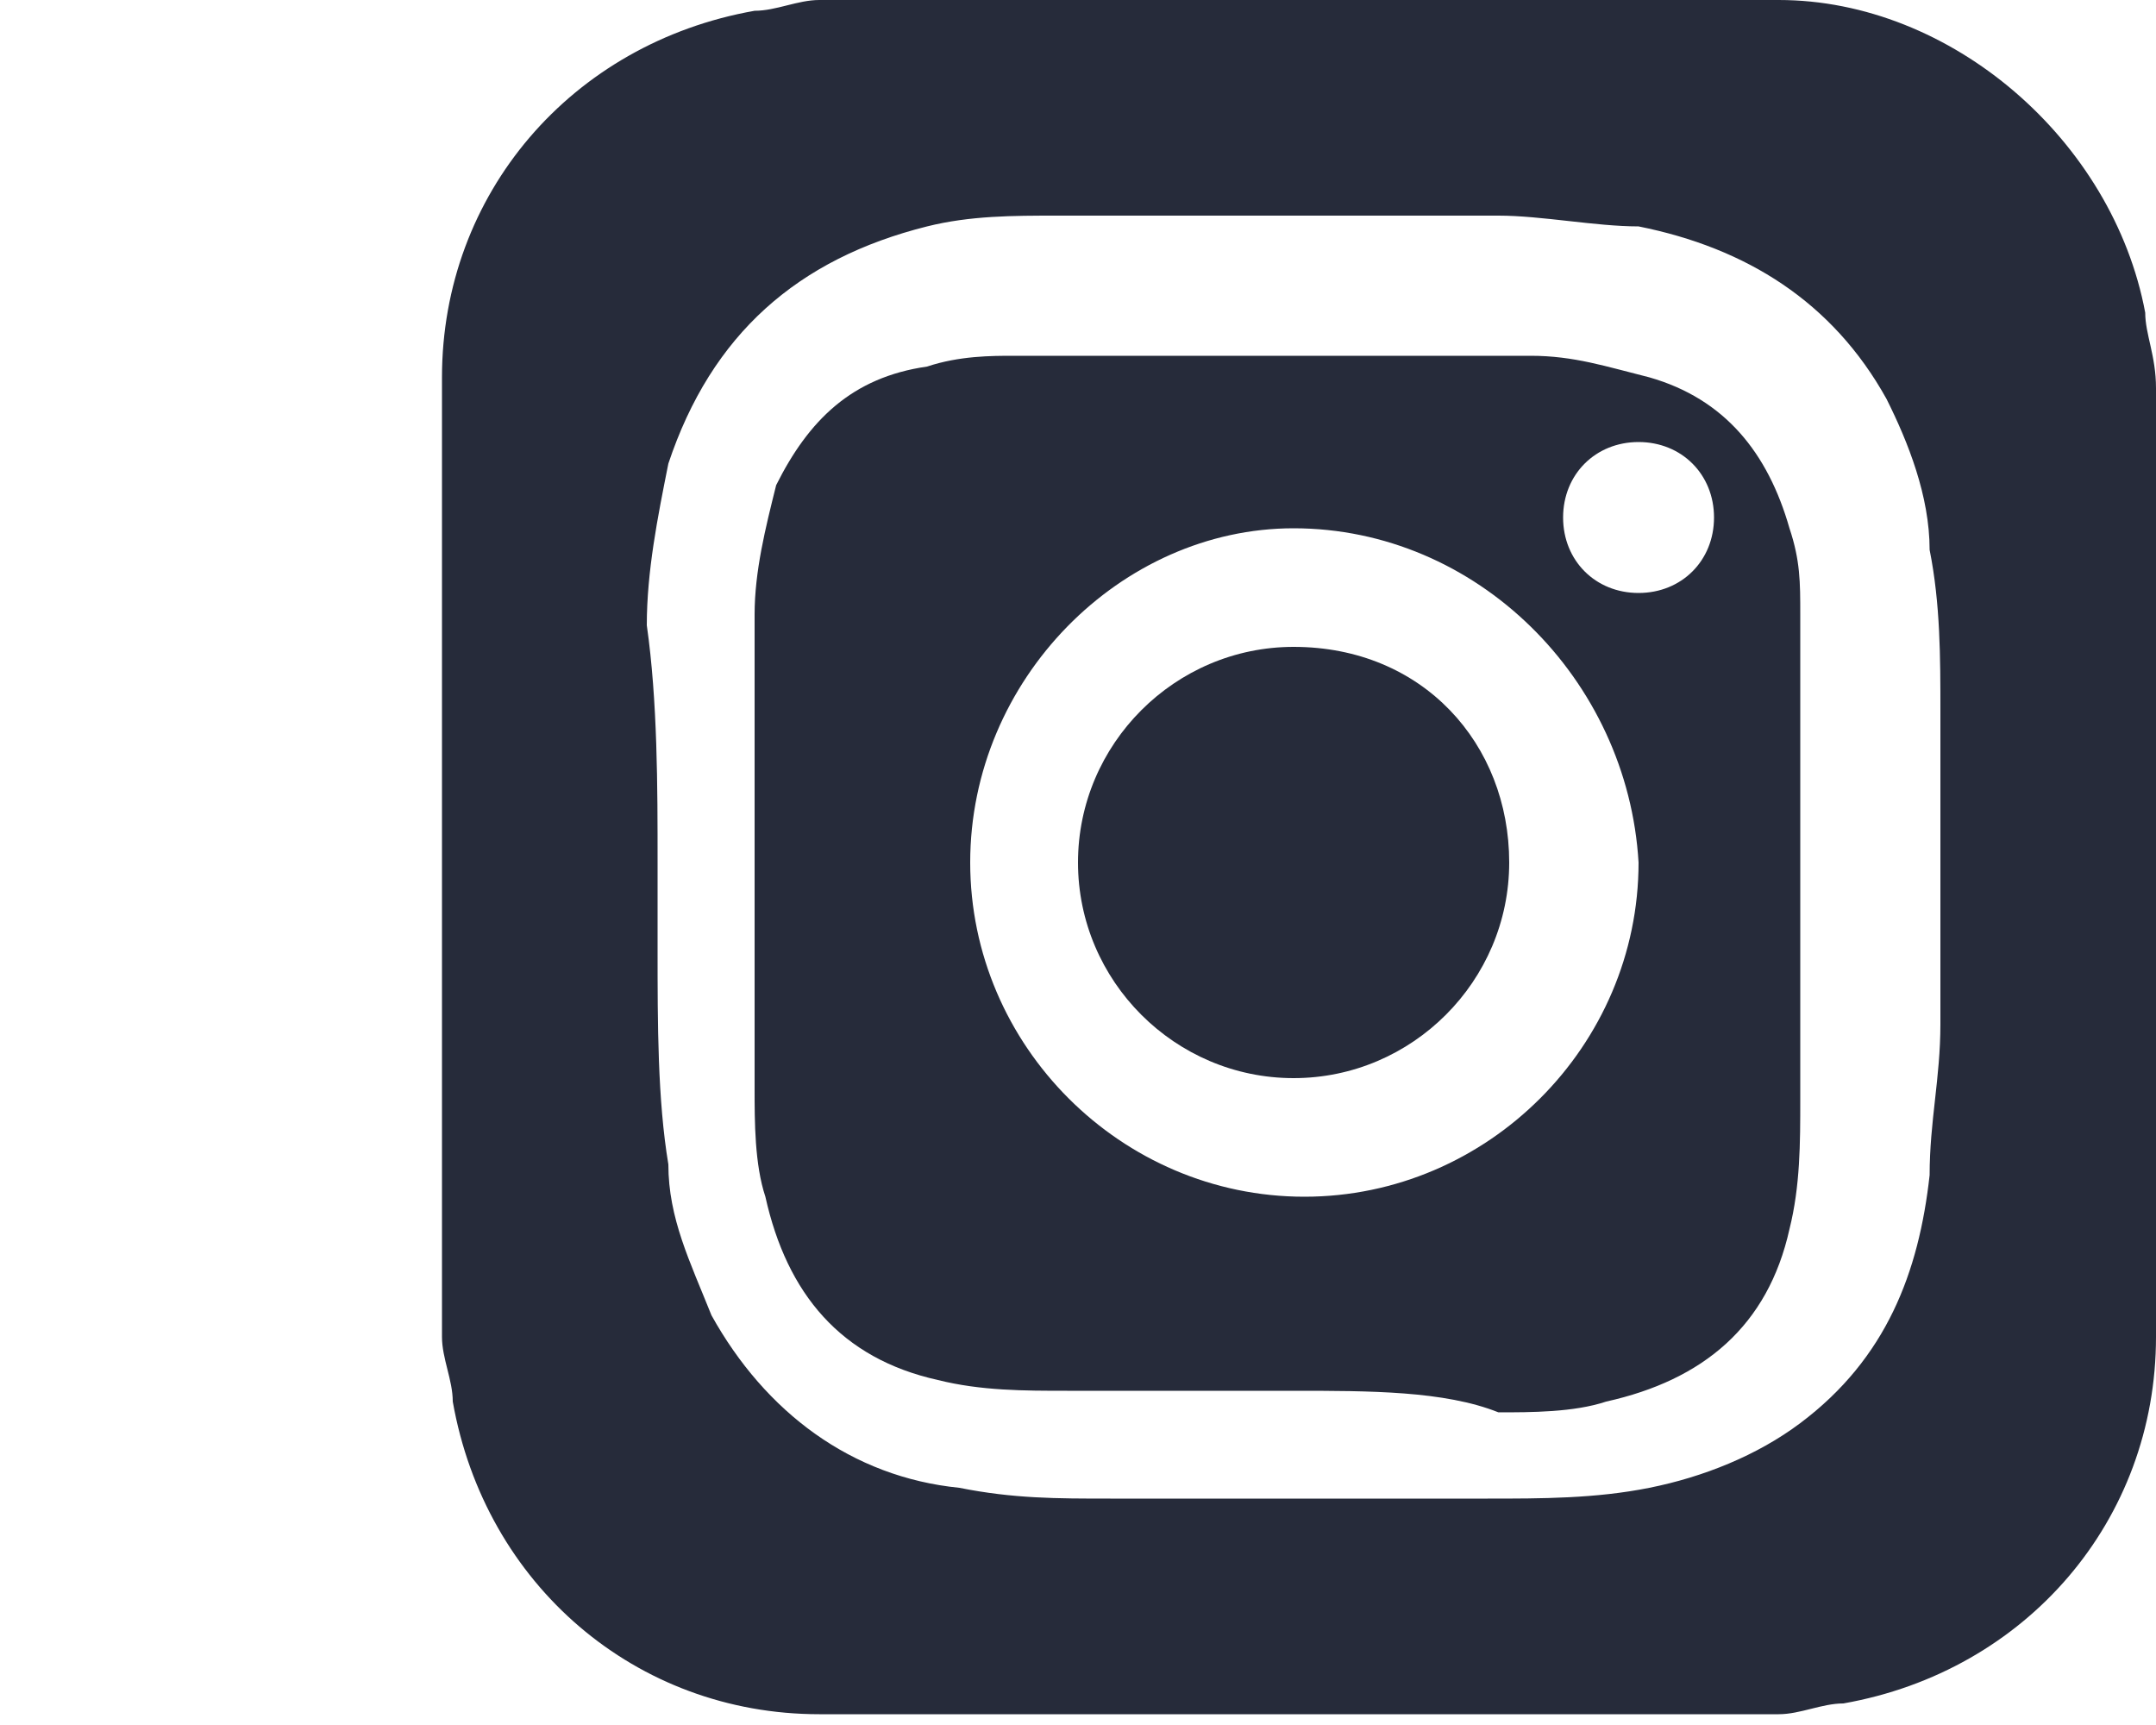
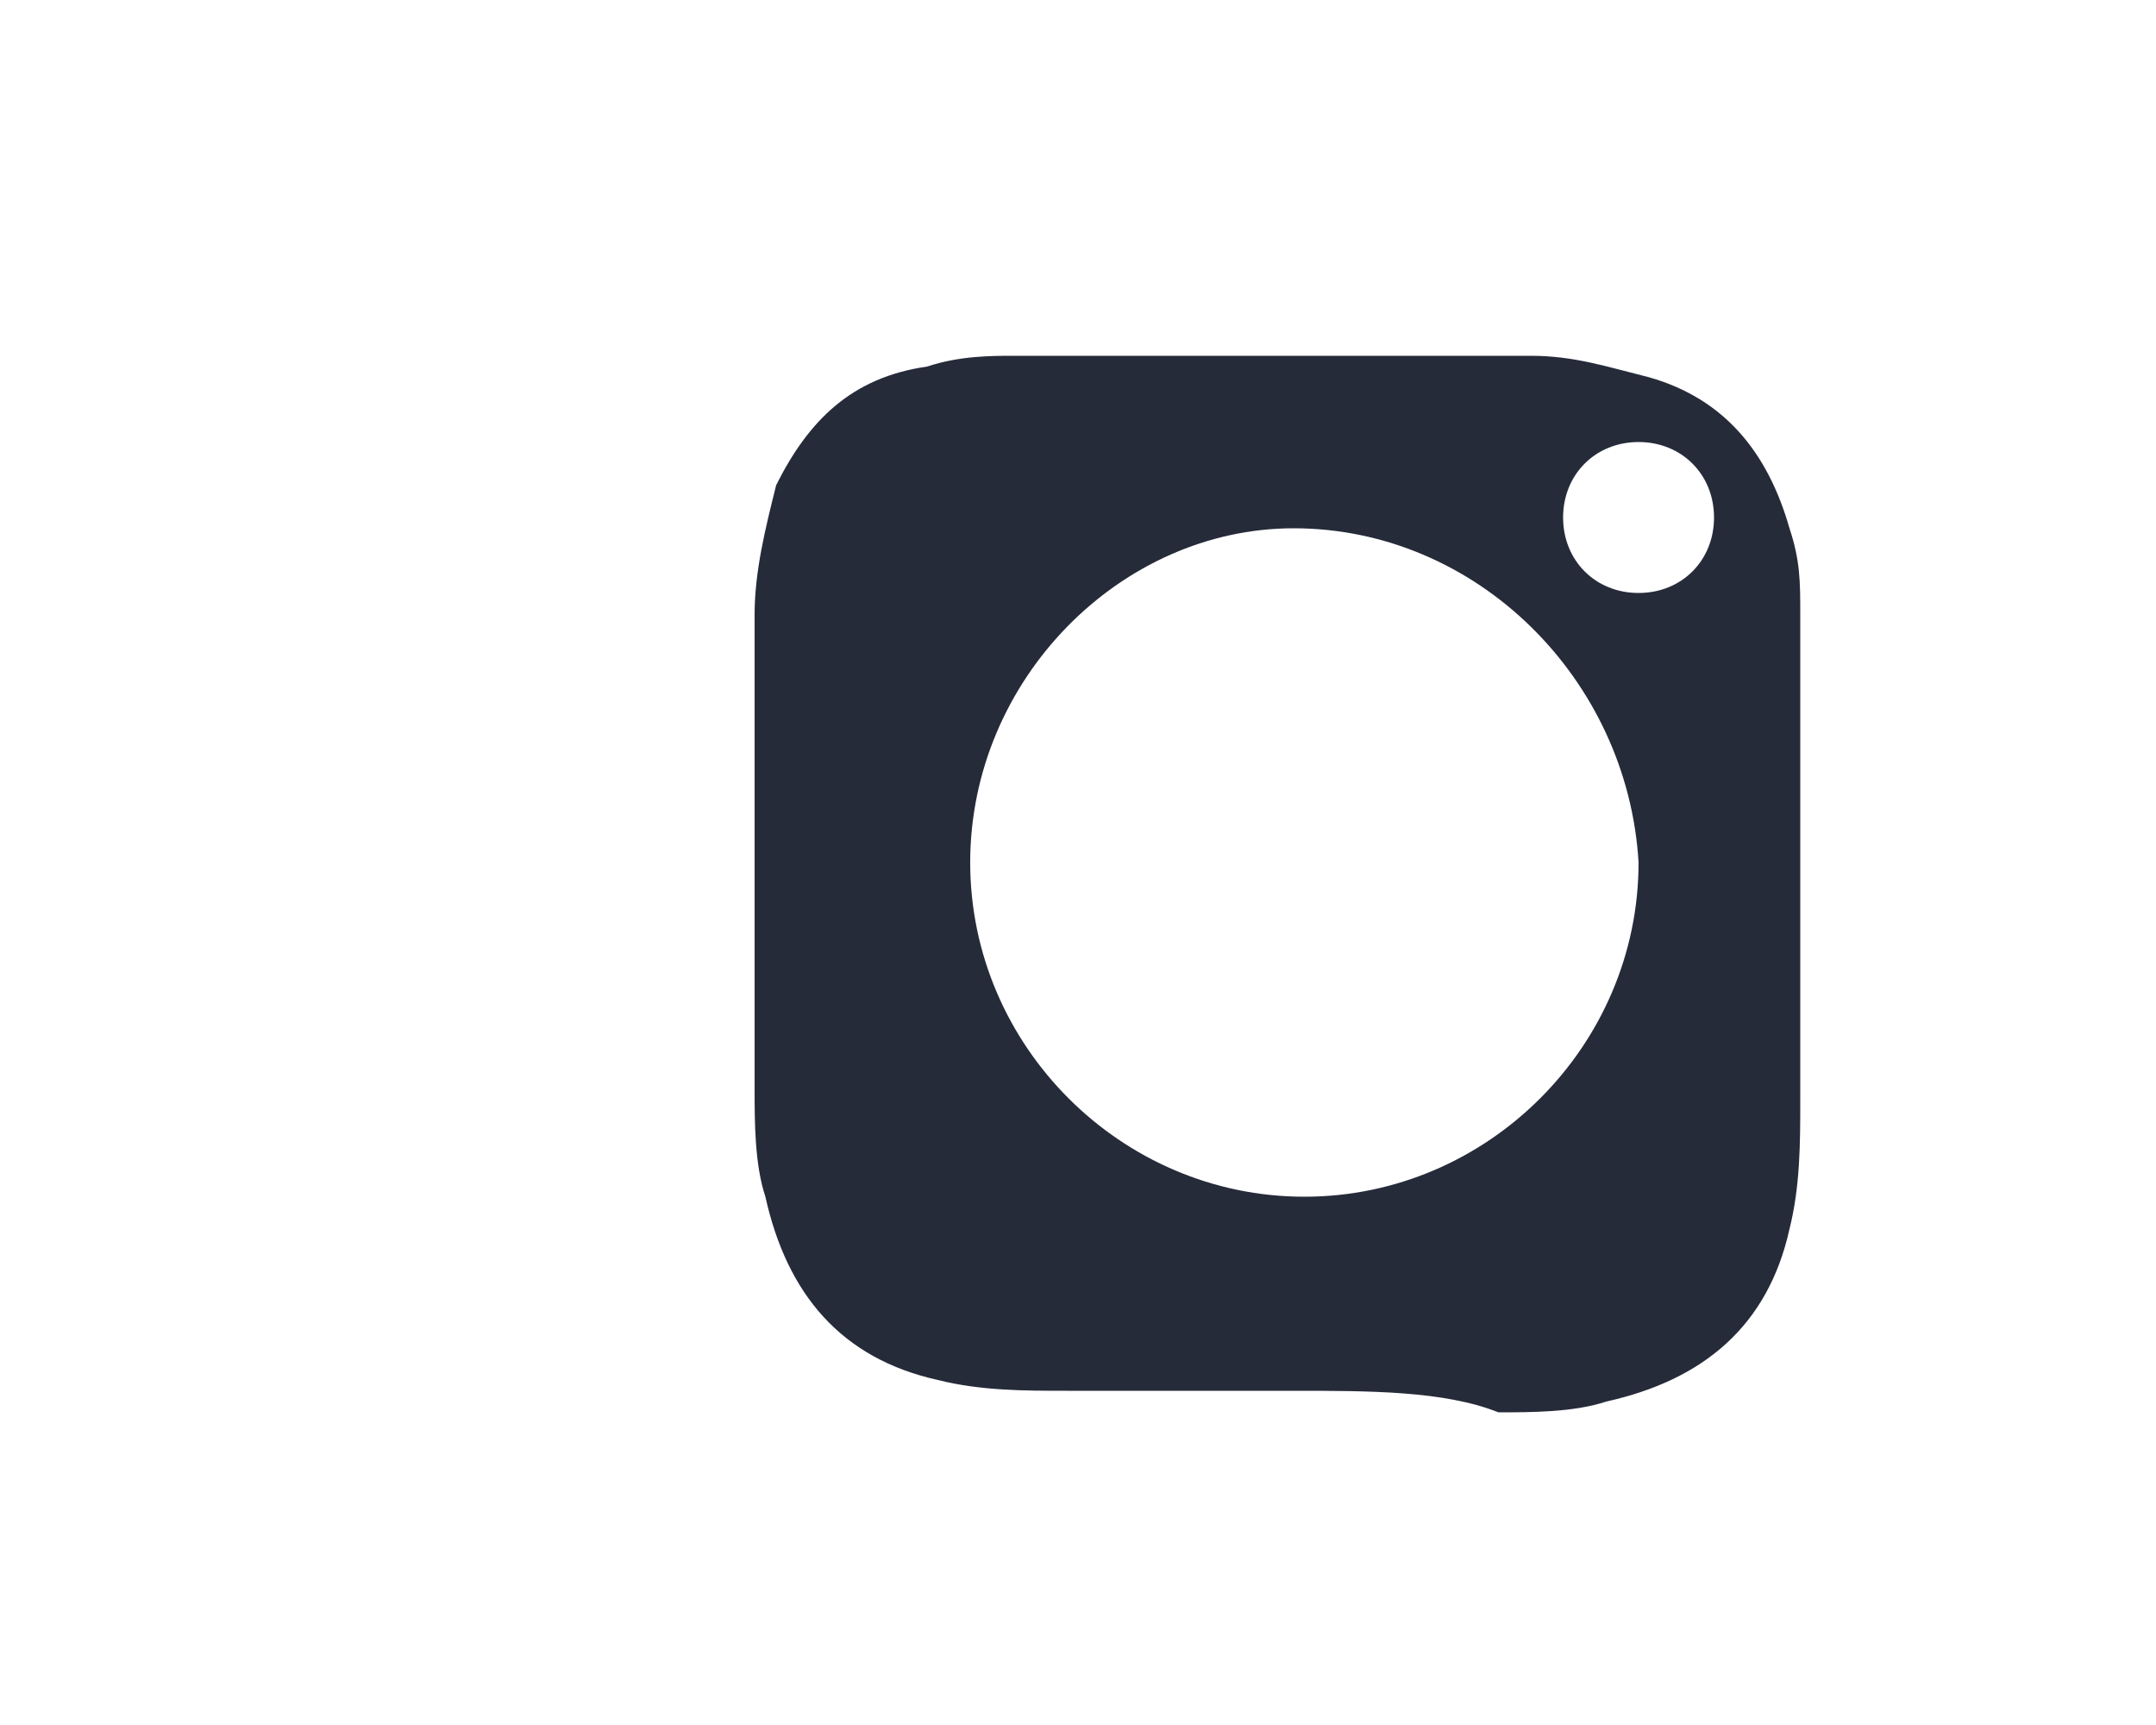
<svg xmlns="http://www.w3.org/2000/svg" version="1.1" id="Livello_1" x="0px" y="0px" viewBox="0 0 20 16" style="enable-background:new 0 0 20 16;" xml:space="preserve">
  <style type="text/css">
	.st0{fill:#262B3A;}
</style>
  <g>
-     <path class="st0" d="M12,15.9c-1.5,0-3,0-4.4,0c-1.7,0-3.1-1.2-3.4-2.9c0-0.2-0.1-0.4-0.1-0.6c0-3,0-5.9,0-8.9   c0-1.7,1.2-3.1,2.9-3.4c0.2,0,0.4-0.1,0.6-0.1c3,0,5.9,0,8.9,0c1.6,0,3.1,1.3,3.4,2.9c0,0.2,0.1,0.4,0.1,0.7c0,2.9,0,5.9,0,8.8   c0,1.7-1.2,3.1-2.9,3.4c-0.2,0-0.4,0.1-0.6,0.1C15,15.9,13.5,15.9,12,15.9C12,15.9,12,15.9,12,15.9z M6.1,8C6.1,8,6.1,8,6.1,8   c0,0.3,0,0.5,0,0.8c0,0.7,0,1.4,0.1,2c0,0.5,0.2,0.9,0.4,1.4c0.5,0.9,1.3,1.5,2.3,1.6c0.5,0.1,0.9,0.1,1.4,0.1c1.2,0,2.4,0,3.5,0   c0.5,0,1,0,1.5-0.1c0.5-0.1,1-0.3,1.4-0.6c0.8-0.6,1.1-1.4,1.2-2.3c0-0.5,0.1-0.9,0.1-1.4c0-1,0-1.9,0-2.9c0-0.5,0-1-0.1-1.5   c0-0.5-0.2-1-0.4-1.4c-0.5-0.9-1.3-1.4-2.3-1.6C14.8,2.1,14.3,2,13.9,2c-1.4,0-2.7,0-4.1,0c-0.4,0-0.8,0-1.2,0.1   c-1.2,0.3-2,1-2.4,2.2c-0.1,0.5-0.2,1-0.2,1.5C6.1,6.5,6.1,7.3,6.1,8z" />
    <path class="st0" d="M12,12.9c-0.7,0-1.4,0-2.1,0c-0.4,0-0.8,0-1.2-0.1c-0.9-0.2-1.4-0.8-1.6-1.7c-0.1-0.3-0.1-0.7-0.1-1   c0-1,0-2,0-3c0-0.5,0-1,0-1.4c0-0.4,0.1-0.8,0.2-1.2c0.3-0.6,0.7-1,1.4-1.1c0.3-0.1,0.6-0.1,0.8-0.1c1,0,2.1,0,3.1,0   c0.6,0,1.1,0,1.7,0c0.4,0,0.7,0.1,1.1,0.2c0.7,0.2,1.1,0.7,1.3,1.4c0.1,0.3,0.1,0.5,0.1,0.8c0,0.9,0,1.9,0,2.8c0,0.6,0,1.1,0,1.7   c0,0.4,0,0.8-0.1,1.2c-0.2,0.9-0.8,1.4-1.7,1.6c-0.3,0.1-0.7,0.1-1,0.1C13.4,12.9,12.7,12.9,12,12.9z M12,4.9C10.4,4.9,9,6.3,9,8   c0,1.7,1.4,3.1,3.1,3.1c1.7,0,3.1-1.4,3.1-3.1C15.1,6.3,13.7,4.9,12,4.9z M15.2,4.1c-0.4,0-0.7,0.3-0.7,0.7c0,0.4,0.3,0.7,0.7,0.7   c0.4,0,0.7-0.3,0.7-0.7C15.9,4.4,15.6,4.1,15.2,4.1z" />
-     <path class="st0" d="M14,8c0,1.1-0.9,2-2,2c-1.1,0-2-0.9-2-2c0-1.1,0.9-2,2-2C13.2,6,14,6.9,14,8z" />
  </g>
</svg>